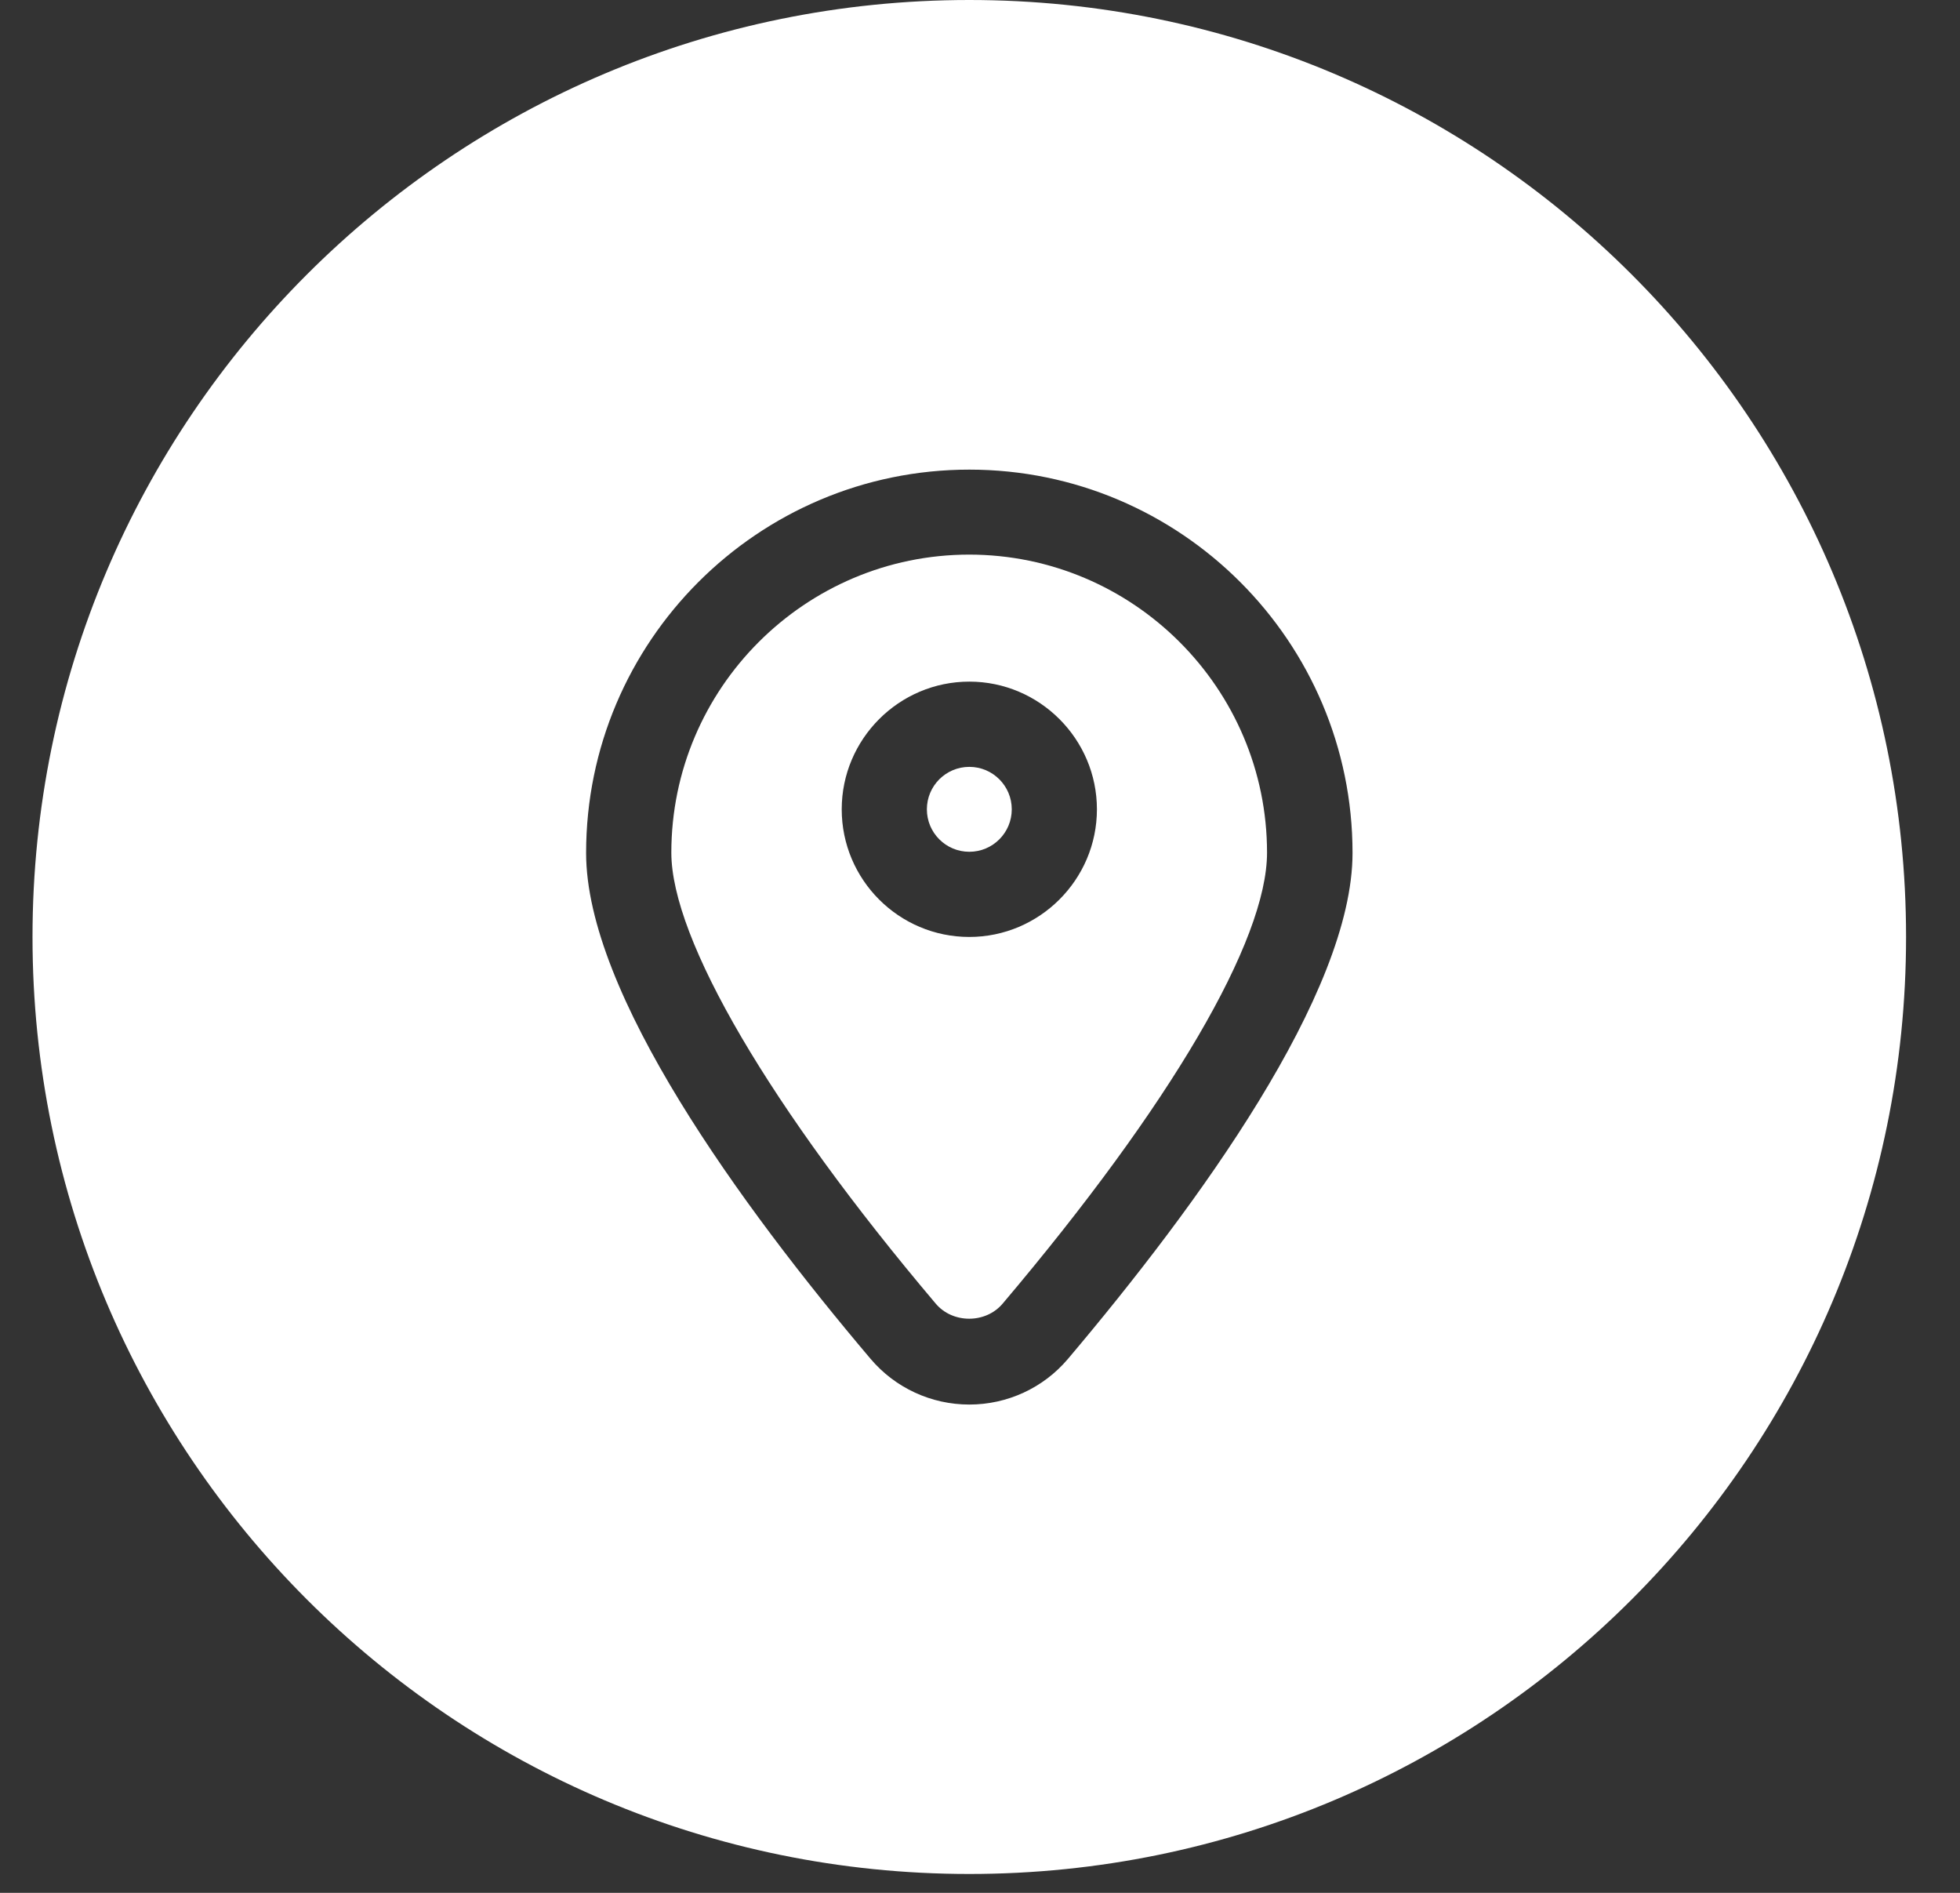
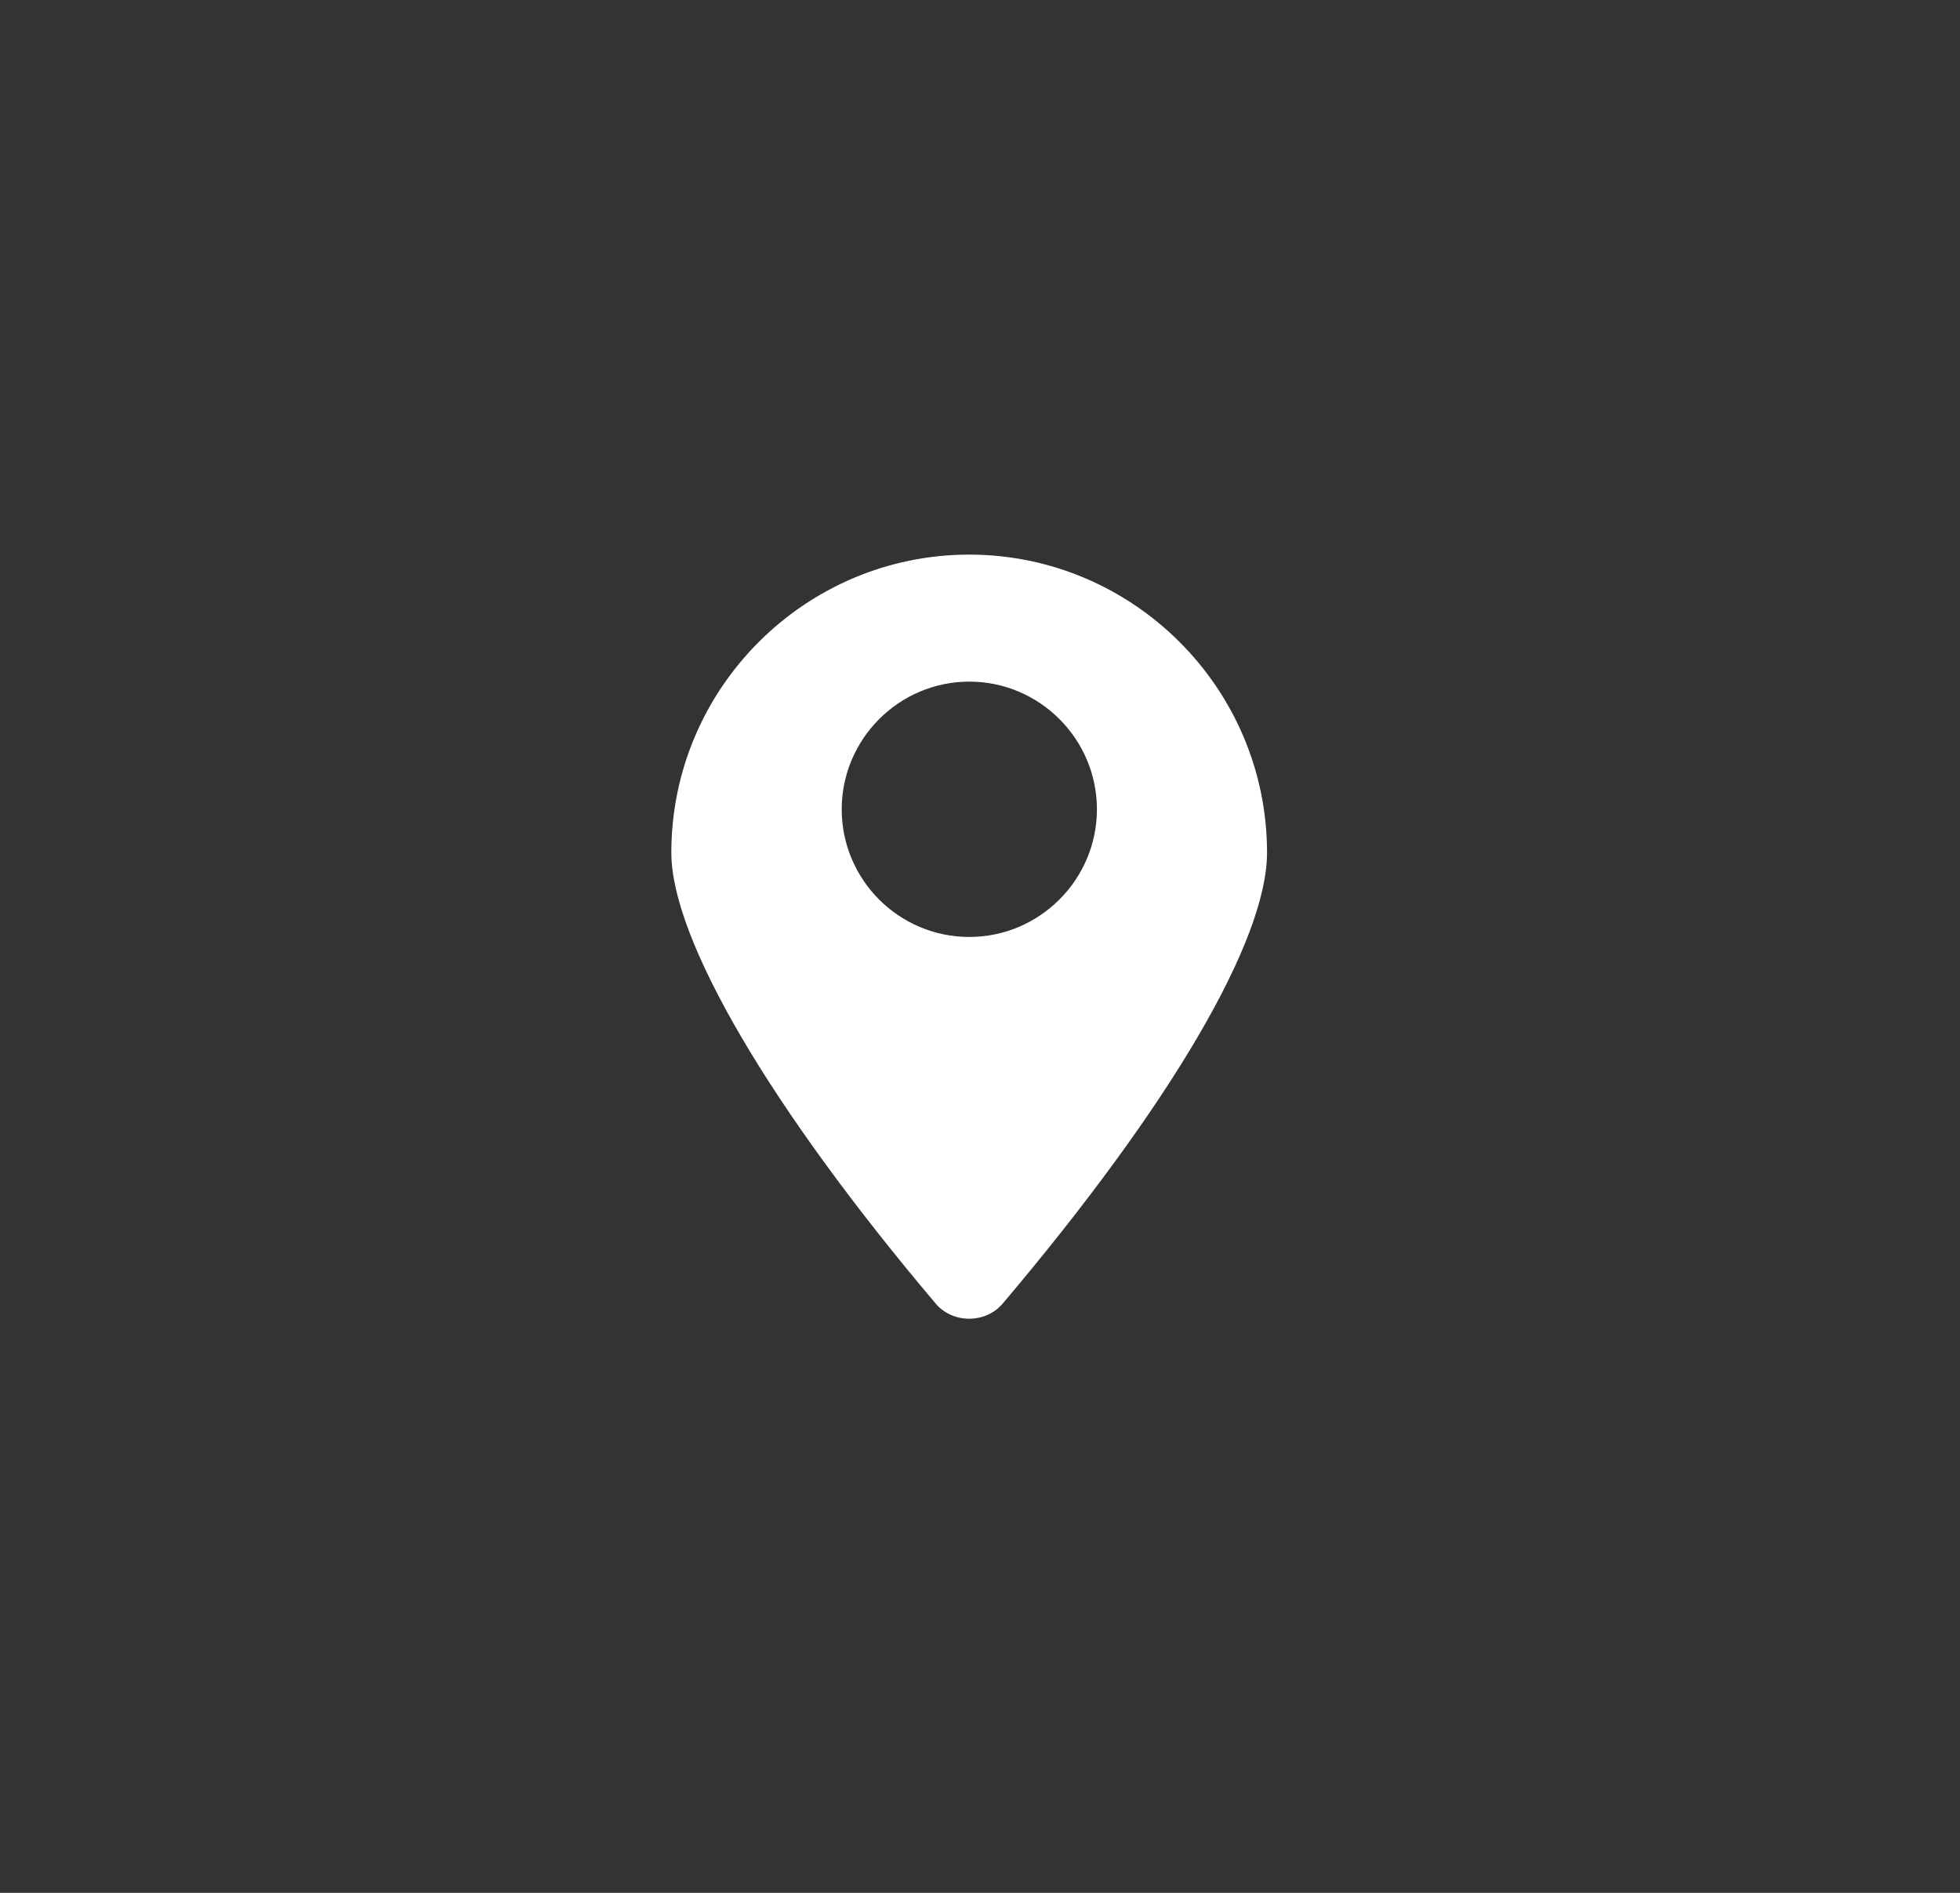
<svg xmlns="http://www.w3.org/2000/svg" width="29" height="28" viewBox="0 0 29 28" fill="none">
  <rect x="0" y="0" width="29" height="28" fill="#333333" stroke="none" />
  <path d="M14.342 8.204C11.912 8.204 9.933 10.183 9.933 12.613C9.933 13.895 11.397 16.39 13.844 19.283C14.095 19.582 14.585 19.582 14.836 19.283C17.322 16.346 18.747 13.912 18.747 12.613C18.747 10.183 16.767 8.204 14.338 8.204H14.342ZM14.342 13.86C13.298 13.86 12.454 13.011 12.454 11.972C12.454 10.932 13.302 10.083 14.342 10.083C15.381 10.083 16.23 10.932 16.23 11.972C16.23 13.011 15.381 13.86 14.342 13.86Z" fill="white" />
-   <path d="M14.342 12.6C14.689 12.6 14.97 12.319 14.97 11.972C14.97 11.625 14.689 11.344 14.342 11.344C13.995 11.344 13.714 11.625 13.714 11.972C13.714 12.319 13.995 12.6 14.342 12.6Z" fill="white" />
-   <path d="M14.342 0C6.688 0 0.481 6.207 0.481 13.86C0.481 21.514 6.688 27.721 14.342 27.721C21.995 27.721 28.202 21.514 28.202 13.86C28.202 6.207 21.995 0 14.342 0ZM15.801 20.102C15.438 20.531 14.905 20.777 14.342 20.777C13.779 20.777 13.246 20.531 12.882 20.102C10.959 17.832 8.672 14.692 8.672 12.617C8.672 9.49 11.214 6.947 14.342 6.947C17.469 6.947 20.012 9.49 20.012 12.617C20.012 14.692 17.72 17.832 15.801 20.102Z" fill="white" />
</svg>